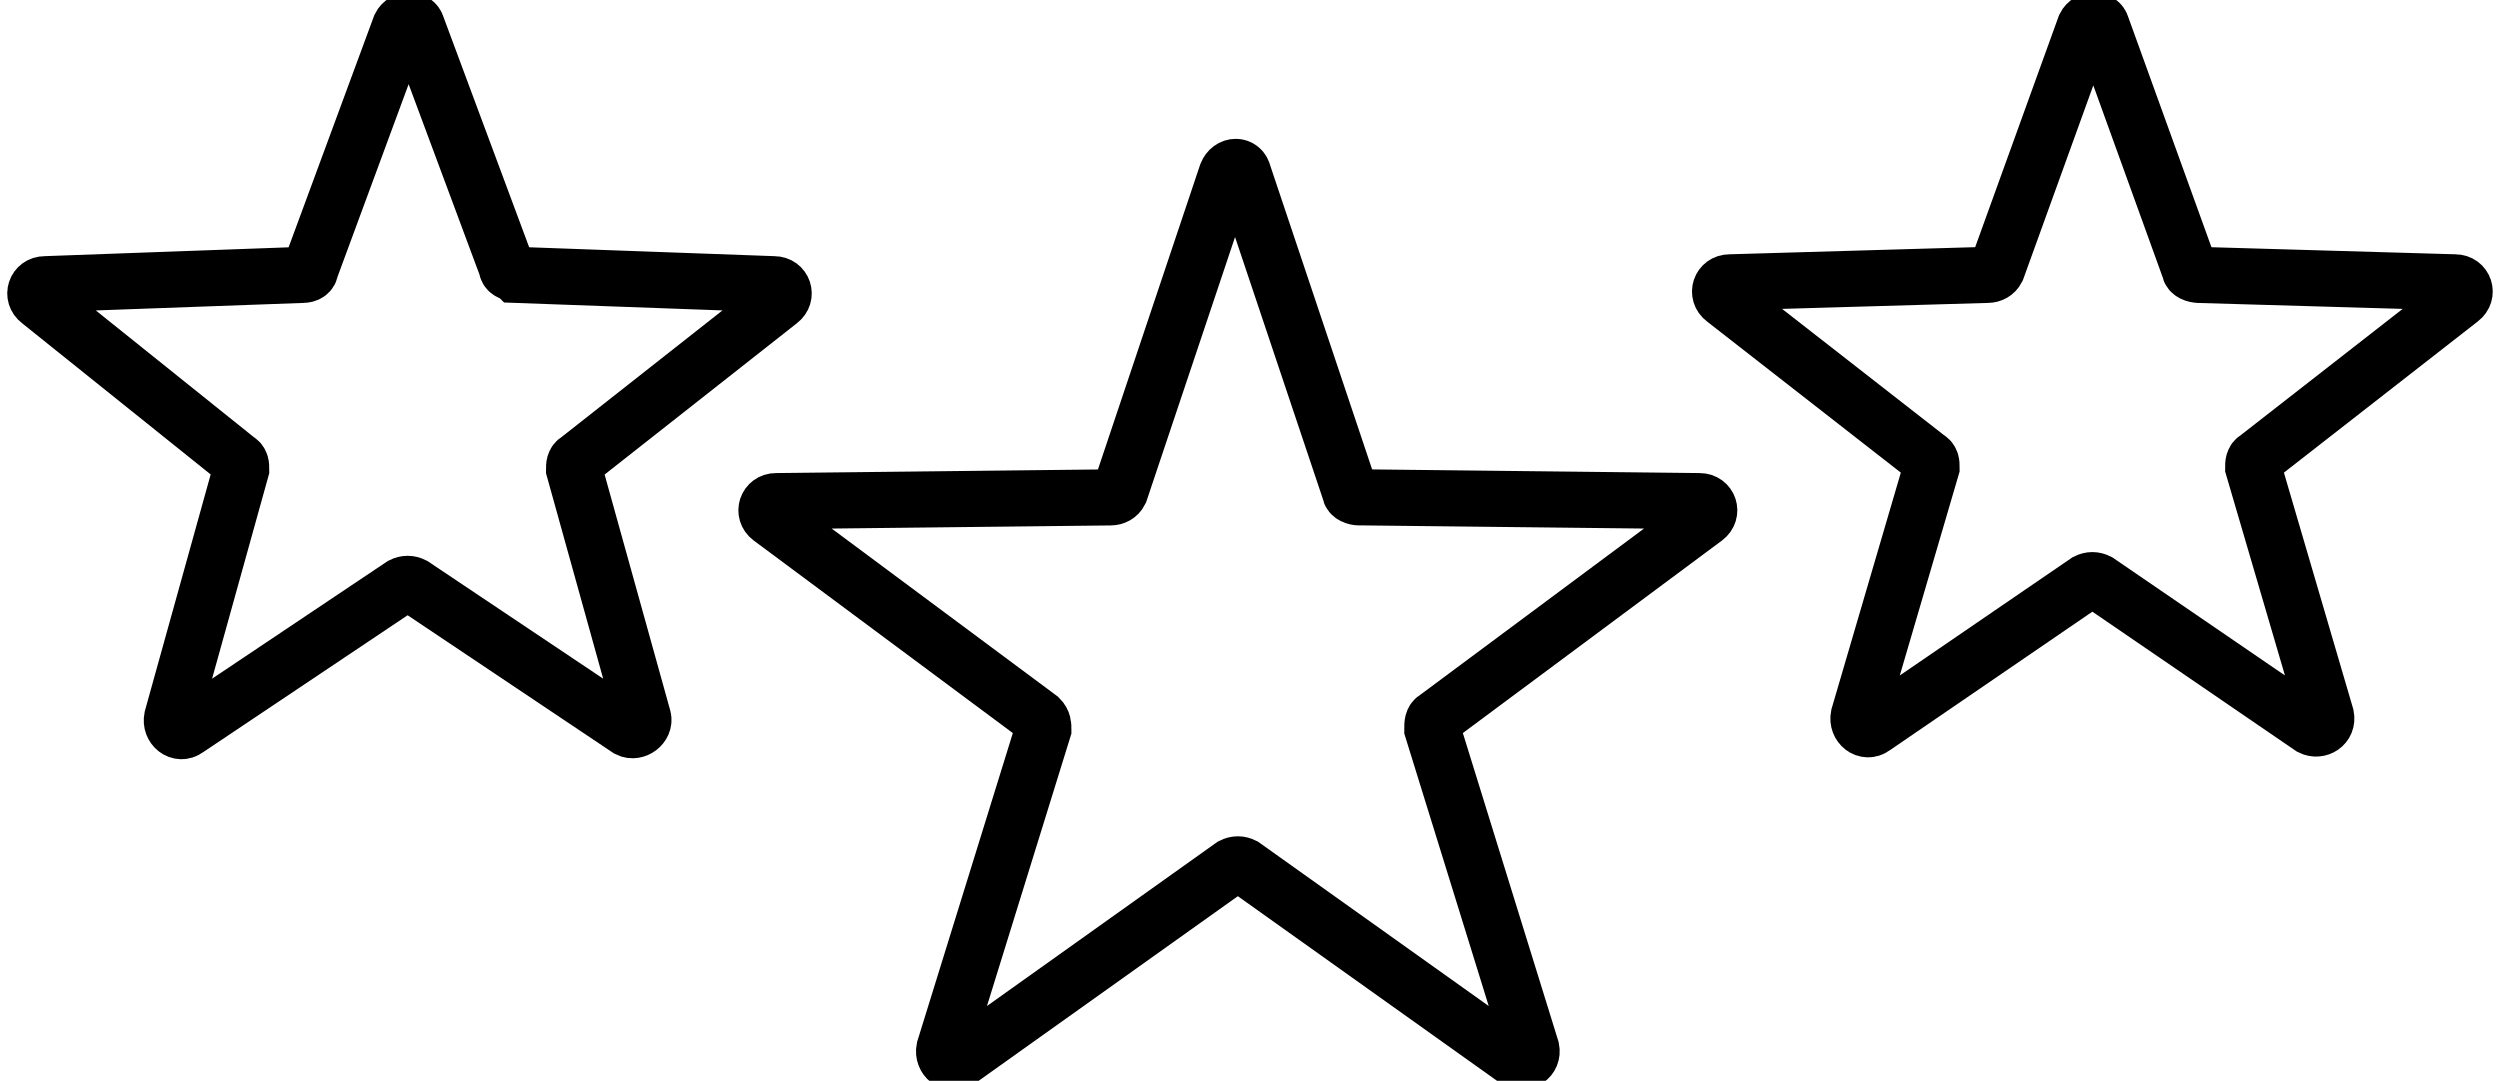
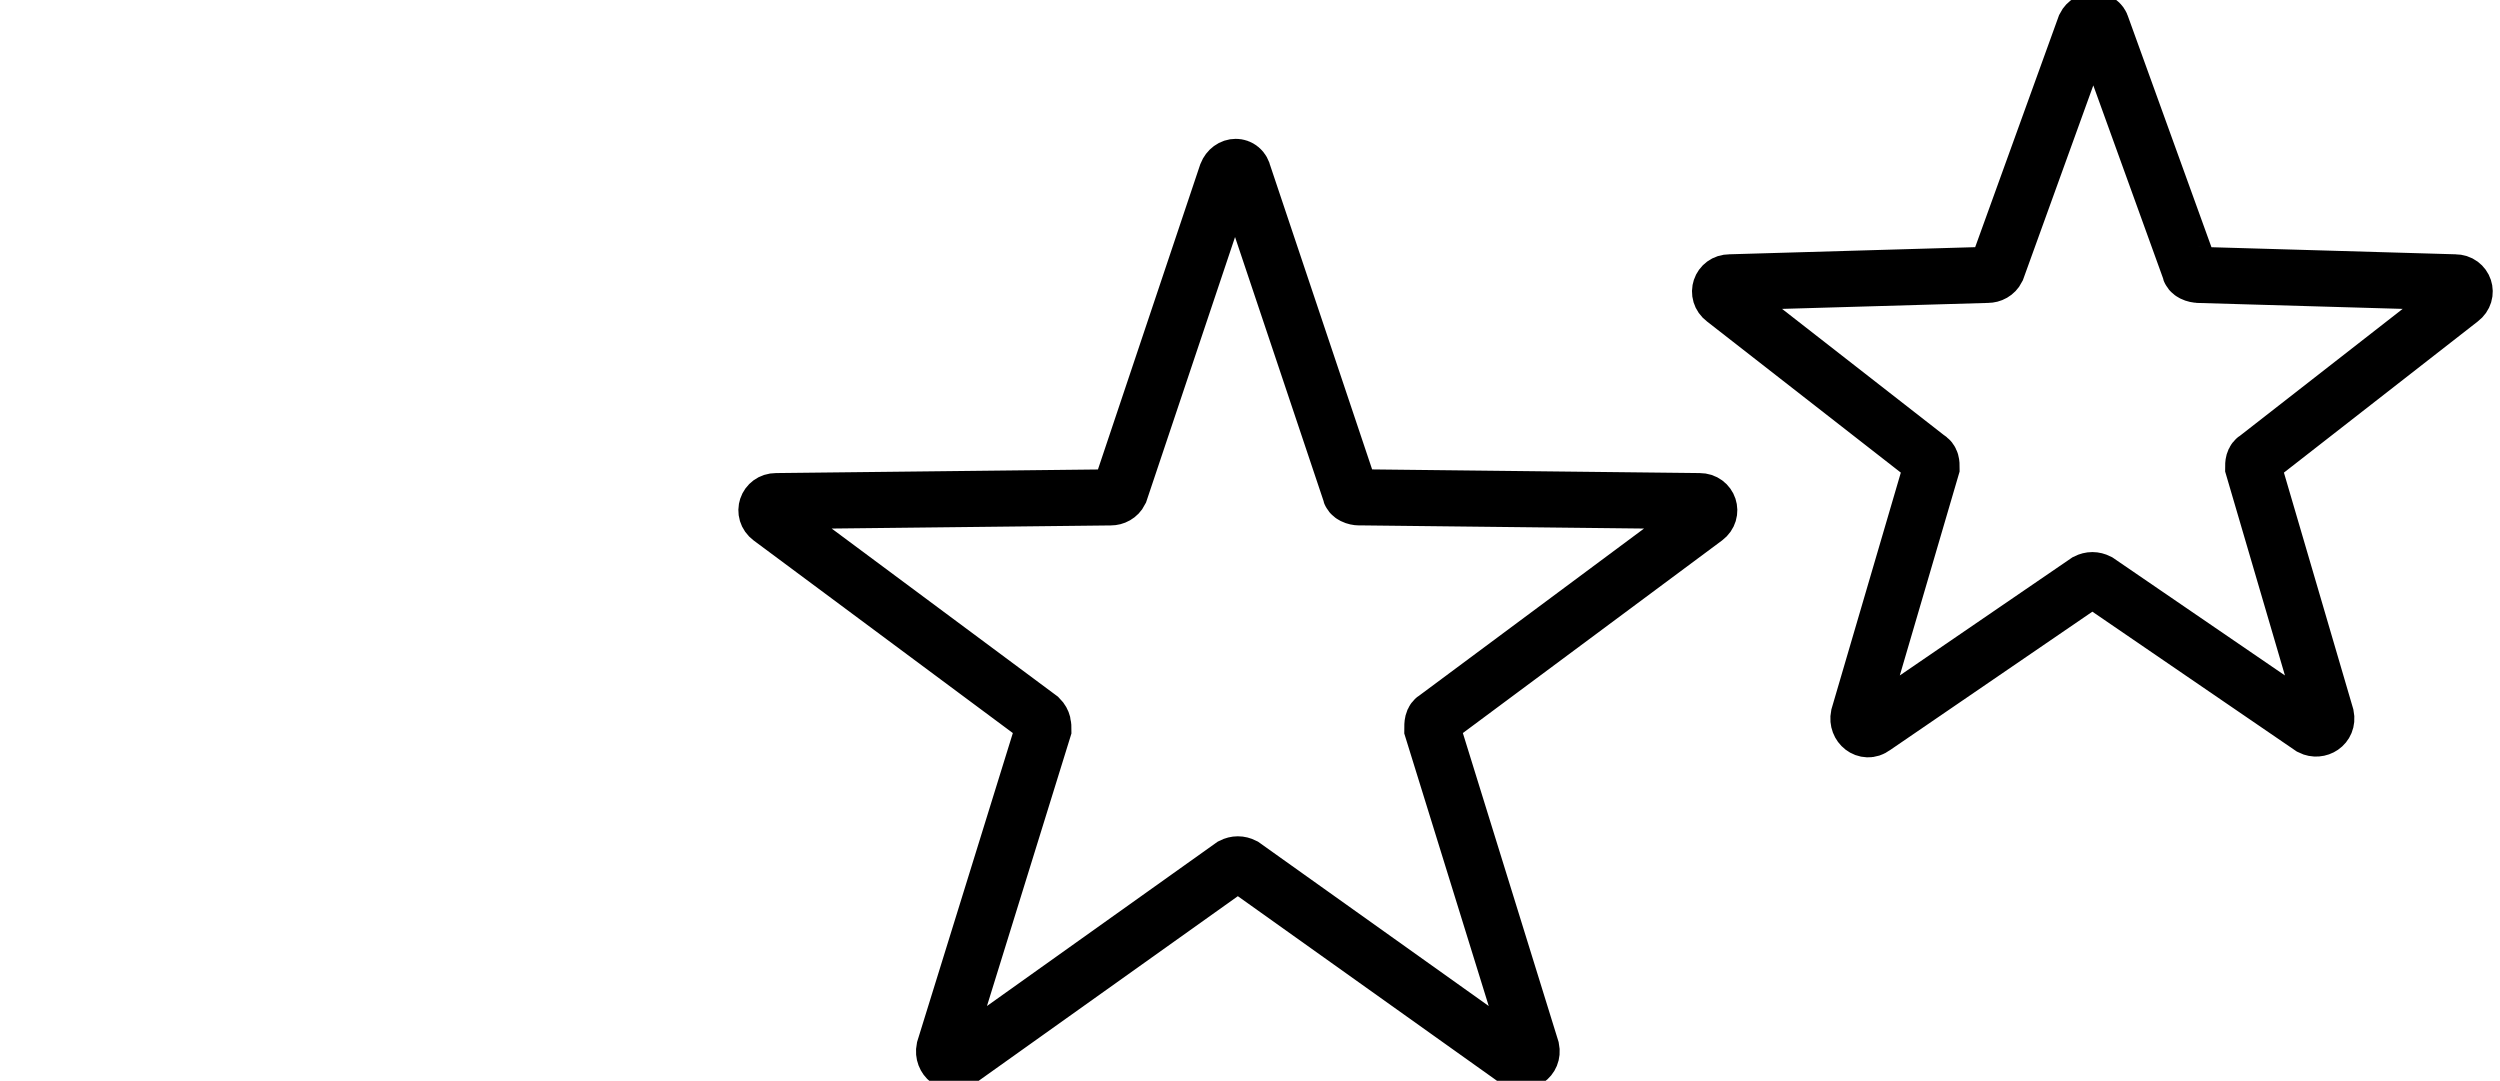
<svg xmlns="http://www.w3.org/2000/svg" id="Layer_1" data-name="Layer 1" version="1.1" viewBox="0 0 133.7 57.8">
  <defs>
    <style>
      .cls-1 {
        fill: none;
        stroke: #000;
        stroke-miterlimit: 10;
        stroke-width: 3px;
      }
    </style>
  </defs>
  <path class="cls-1" d="M73,26.6l17.9.2c.5,0,.7.6.3.9l-14.4,10.7c-.2.1-.2.3-.2.6l5.3,17.1c.1.5-.4.8-.8.6l-14.6-10.4c-.2-.1-.4-.1-.6,0l-14.6,10.4c-.4.3-.9-.1-.8-.6l5.3-17.1c0-.2,0-.4-.2-.6l-14.4-10.7c-.4-.3-.2-.9.3-.9l17.9-.2c.2,0,.4-.1.5-.3l5.7-17c.2-.5.8-.5.9,0l5.7,17c0,.2.3.3.5.3Z" />
  <path class="cls-1" d="M117.5,14.7l13.8.4c.5,0,.7.6.3.9l-10.9,8.5c-.2.1-.2.3-.2.5l3.9,13.3c.1.5-.4.8-.8.6l-11.4-7.8c-.2-.1-.4-.1-.6,0l-11.4,7.8c-.4.3-.9-.1-.8-.6l3.9-13.3c0-.2,0-.4-.2-.5l-10.9-8.5c-.4-.3-.2-.9.3-.9l13.8-.4c.2,0,.4-.1.5-.3l4.7-13c.2-.4.8-.4.9,0l4.7,13c0,.2.3.3.5.3Z" />
-   <path class="cls-1" d="M27.6,14.7l13.8.5c.5,0,.7.6.3.9l-10.8,8.5c-.2.1-.2.3-.2.5l3.7,13.3c.1.4-.4.8-.8.6l-11.5-7.7c-.2-.1-.4-.1-.6,0l-11.5,7.7c-.4.3-.9-.1-.8-.6l3.7-13.3c0-.2,0-.4-.2-.5L2.1,16.1c-.4-.3-.2-.9.3-.9l13.8-.5c.2,0,.4-.1.4-.3L21.4,1.4c.2-.4.8-.4.9,0l4.8,12.9c0,.2.2.3.4.3Z" />
</svg>